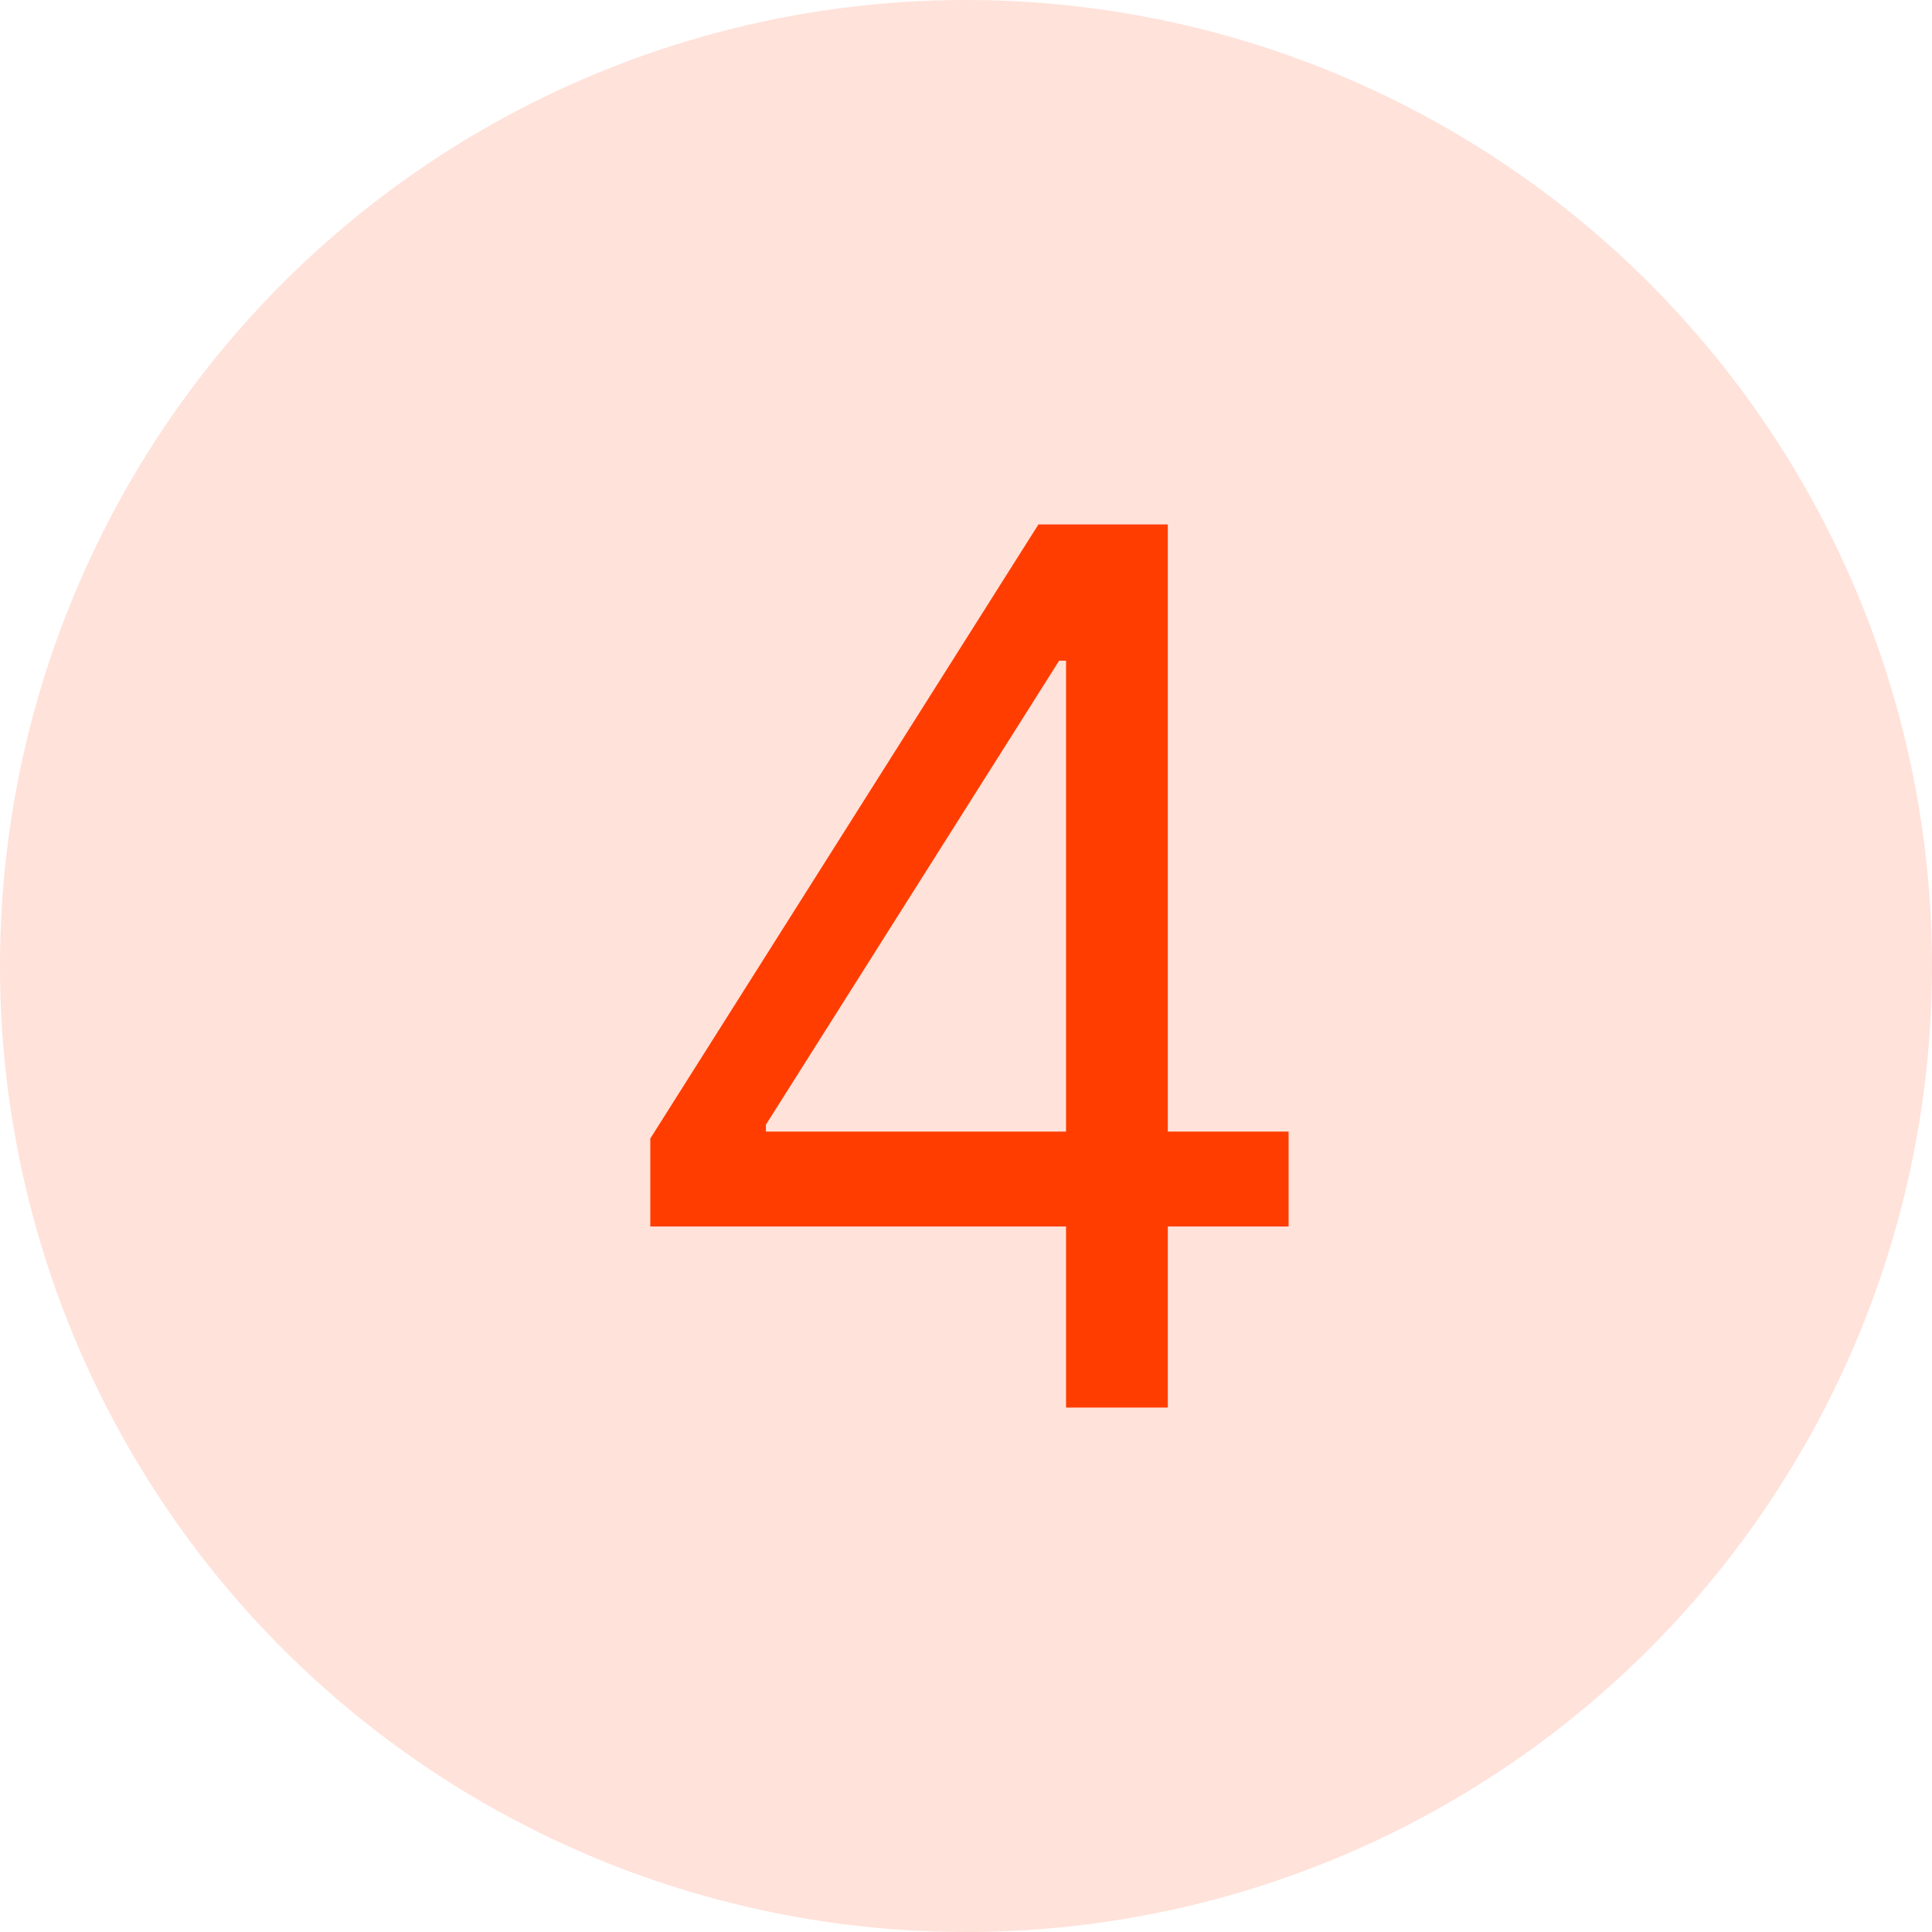
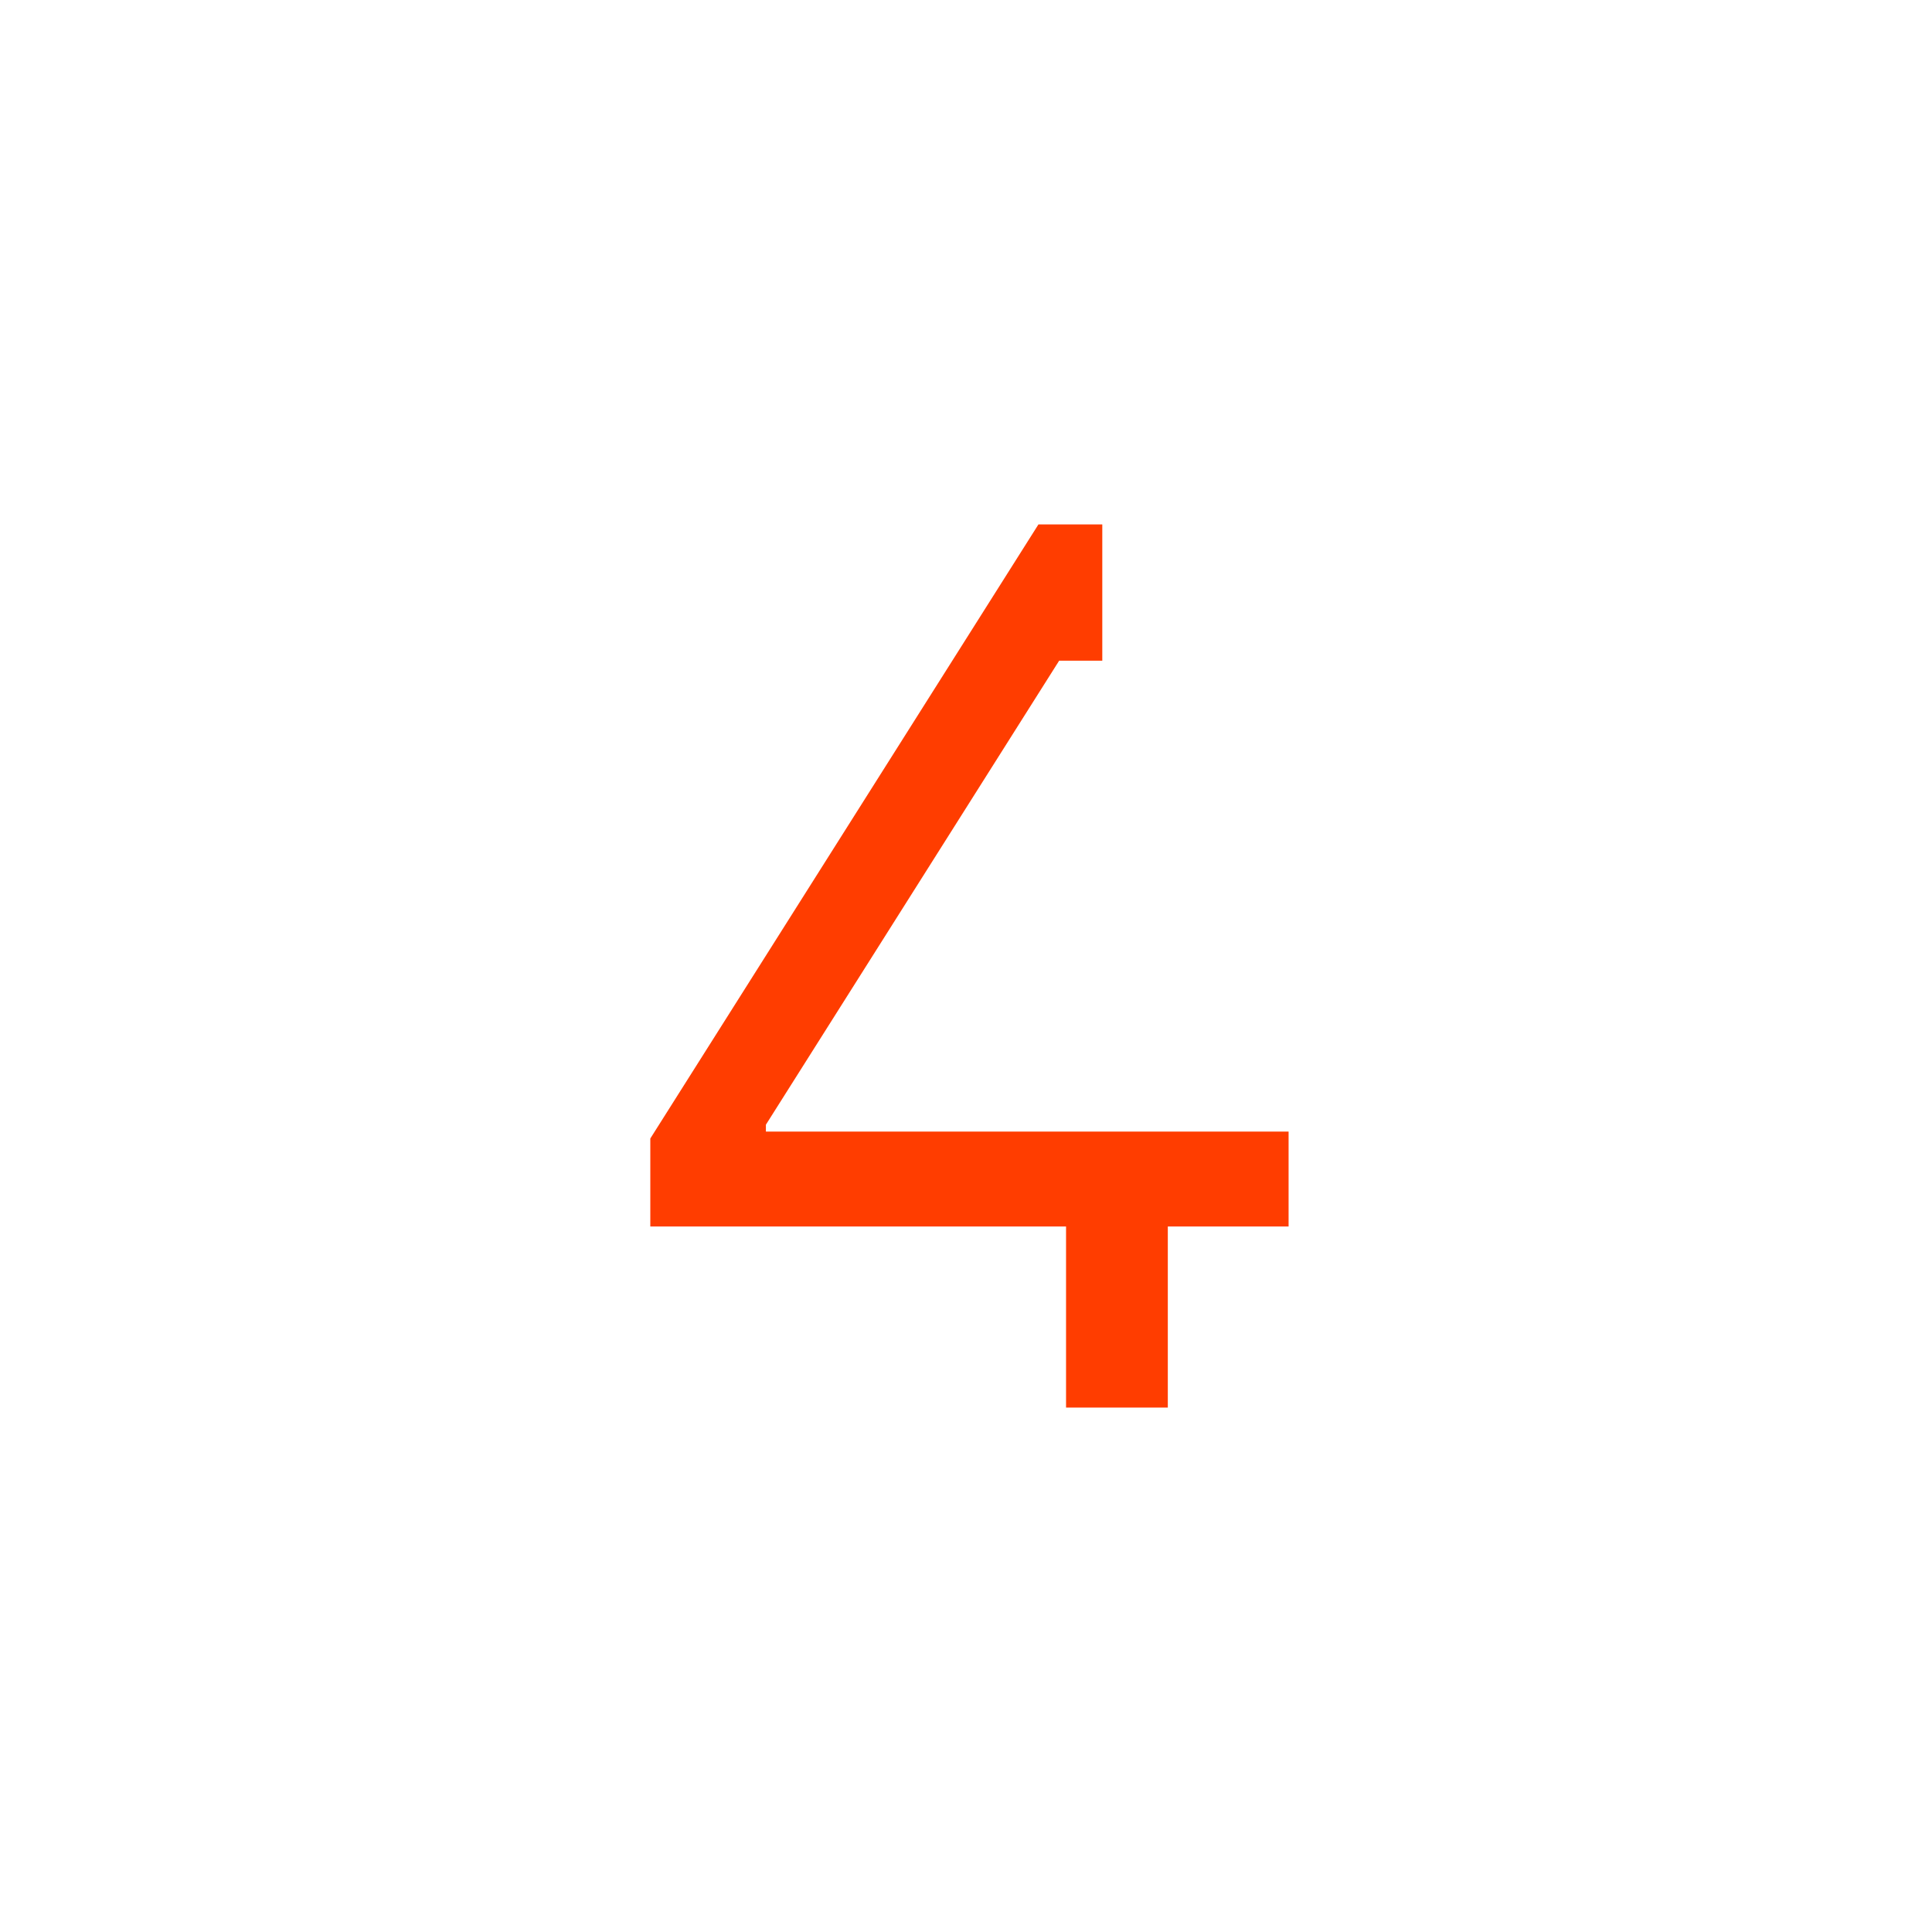
<svg xmlns="http://www.w3.org/2000/svg" width="70" height="70" viewBox="0 0 70 70" fill="none">
-   <circle cx="35" cy="35" r="35" fill="#FFE2DA" />
-   <path d="M23.562 44.438V41.25L37.625 19H39.938V23.938H38.375L27.75 40.75V41H46.688V44.438H23.562ZM38.625 51V43.469V41.984V19H42.312V51H38.625Z" fill="#FF3D00" />
+   <path d="M23.562 44.438V41.25L37.625 19H39.938V23.938H38.375L27.75 40.75V41H46.688V44.438H23.562ZM38.625 51V43.469V41.984H42.312V51H38.625Z" fill="#FF3D00" />
</svg>